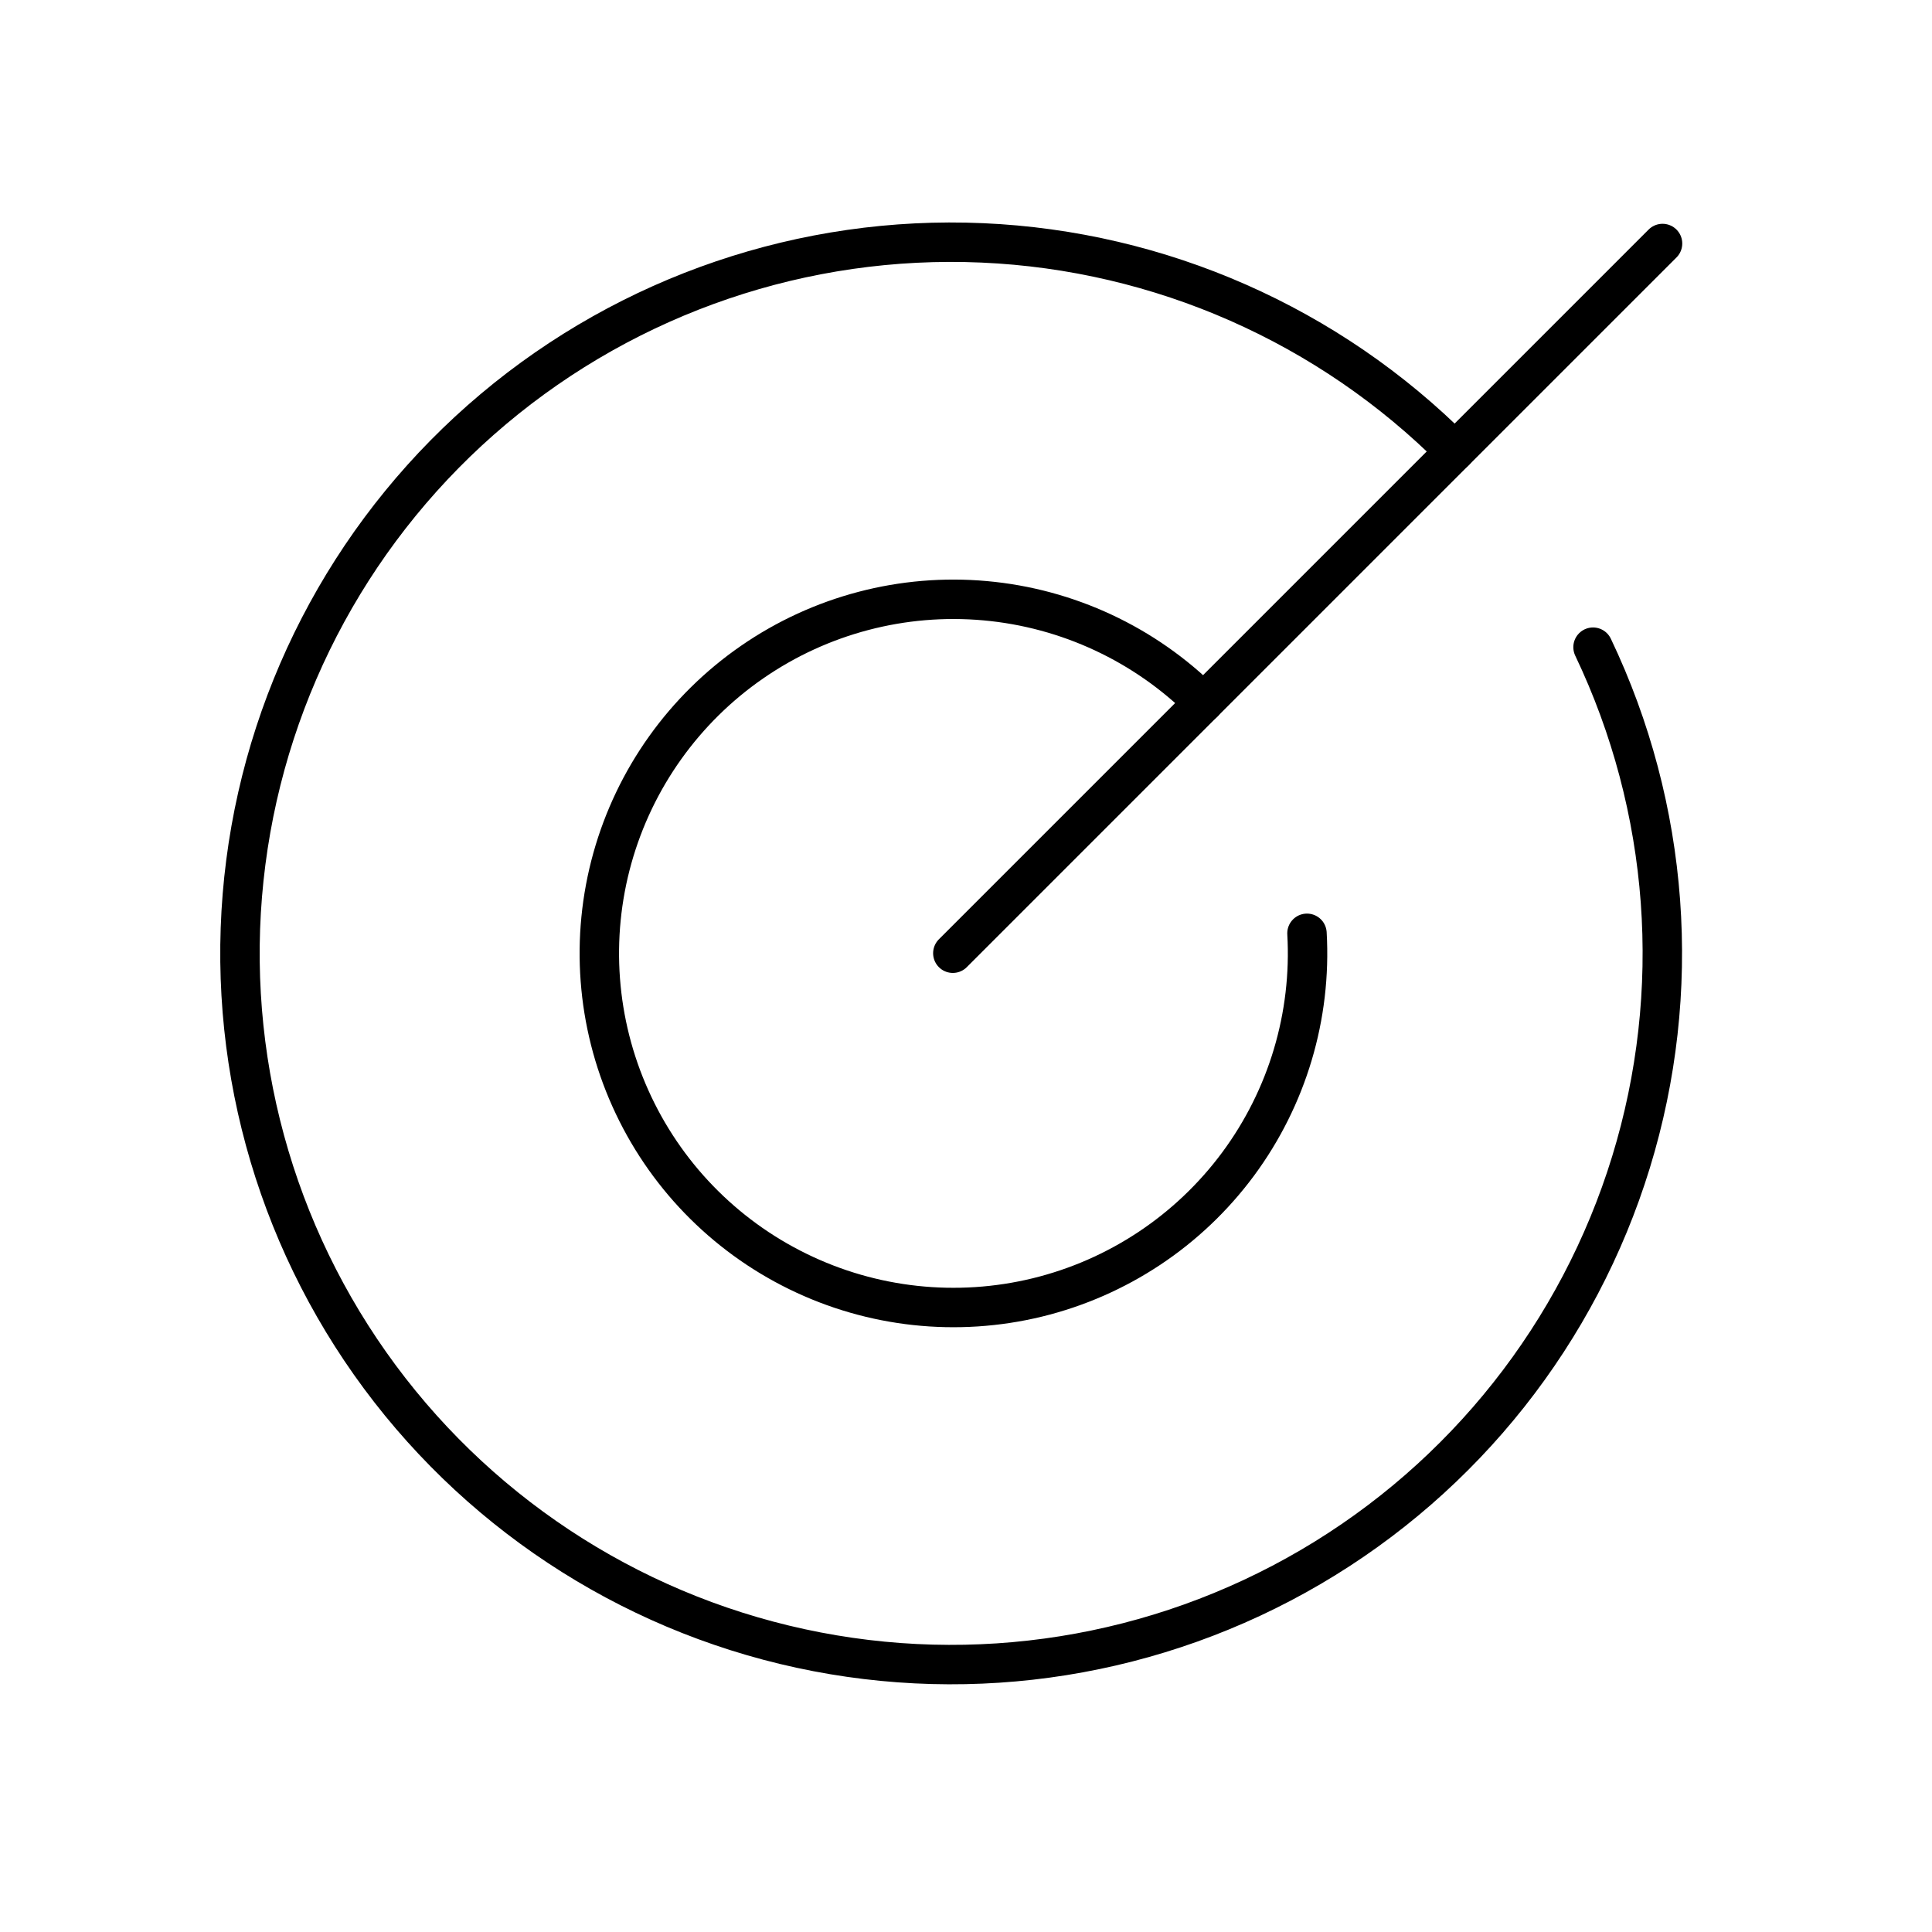
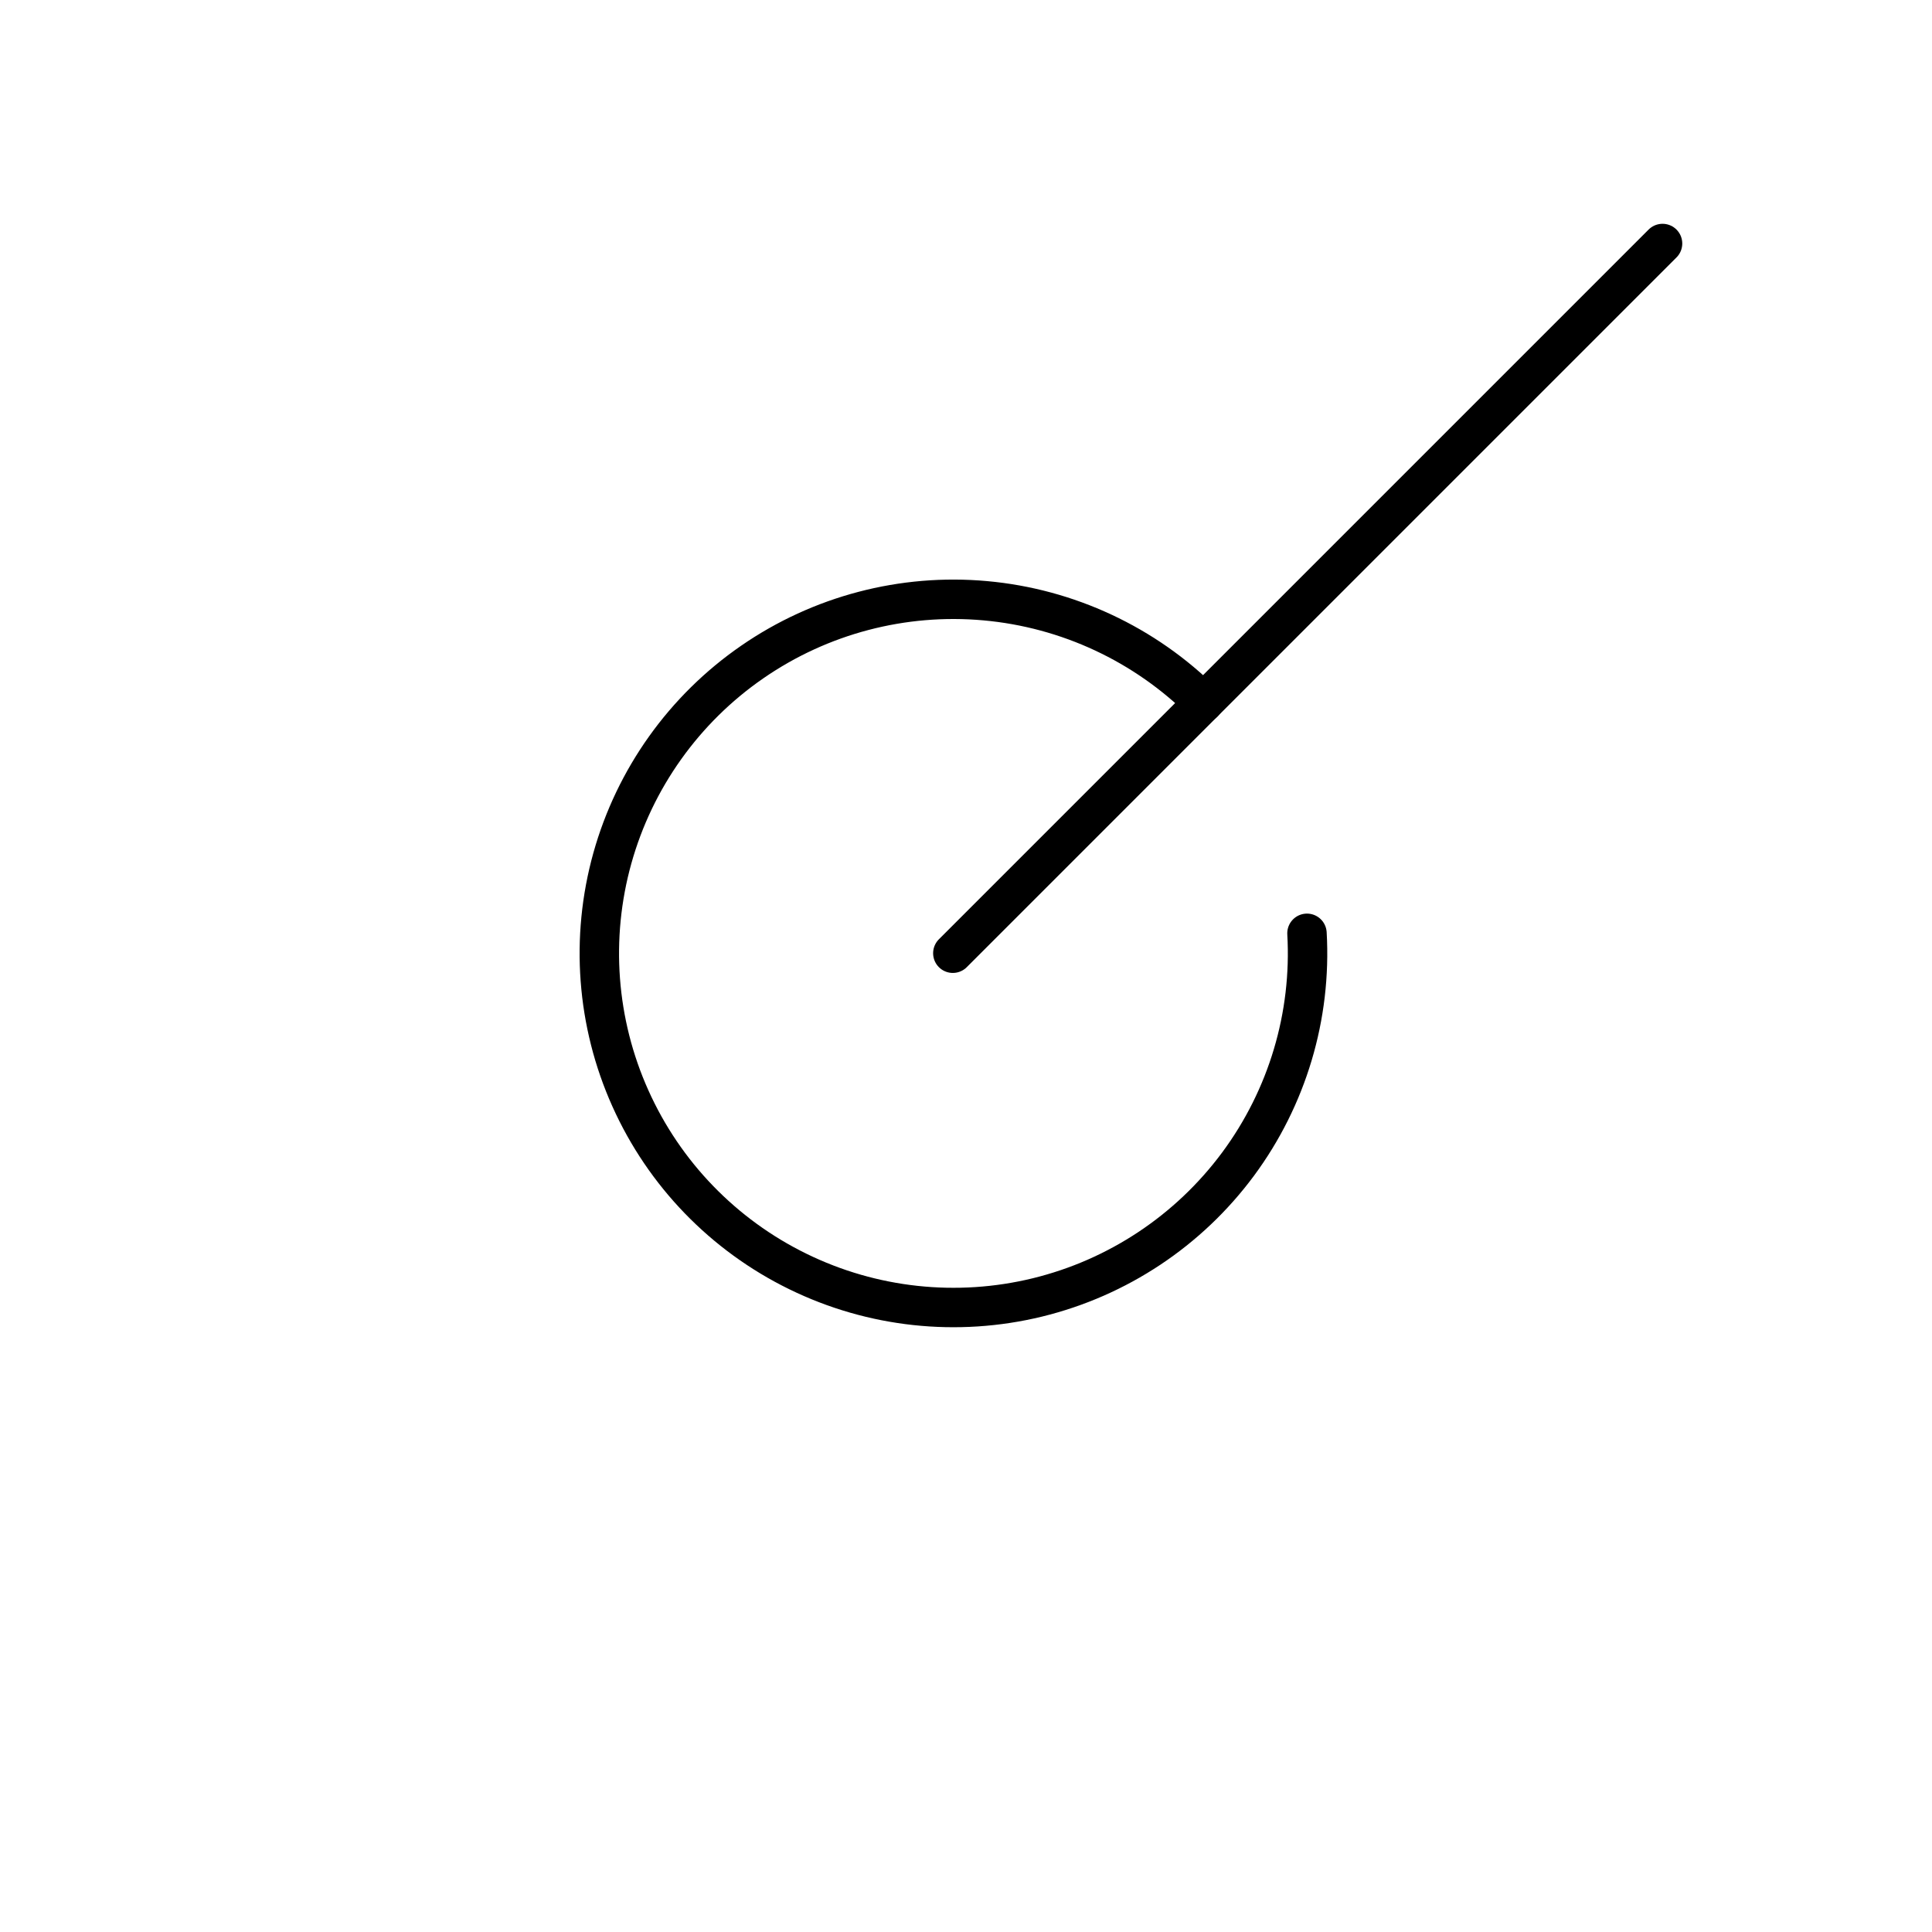
<svg xmlns="http://www.w3.org/2000/svg" width="49" height="49" viewBox="0 0 49 49" fill="none">
  <path d="M24.166 24.176L42.166 6.176" stroke="black" stroke-linecap="round" stroke-linejoin="round" />
-   <path d="M36.897 11.445C33.706 8.244 29.429 6.358 24.914 6.16C20.398 5.962 15.973 7.466 12.514 10.375C9.055 13.284 6.814 17.386 6.235 21.868C5.655 26.351 6.78 30.887 9.386 34.58C11.992 38.273 15.889 40.853 20.306 41.809C24.724 42.766 29.339 42.029 33.239 39.745C37.139 37.461 40.039 33.796 41.366 29.475C42.693 25.154 42.349 20.493 40.403 16.414" stroke="black" stroke-linecap="round" stroke-linejoin="round" />
  <path d="M30.523 17.821C29.037 16.339 27.078 15.424 24.988 15.236C22.897 15.047 20.806 15.597 19.079 16.79C17.351 17.983 16.096 19.743 15.531 21.765C14.967 23.786 15.128 25.942 15.988 27.857C16.847 29.773 18.35 31.326 20.236 32.248C22.122 33.171 24.271 33.403 26.31 32.906C28.35 32.408 30.15 31.212 31.4 29.525C32.649 27.838 33.268 25.767 33.148 23.671" stroke="black" stroke-linecap="round" stroke-linejoin="round" />
</svg>